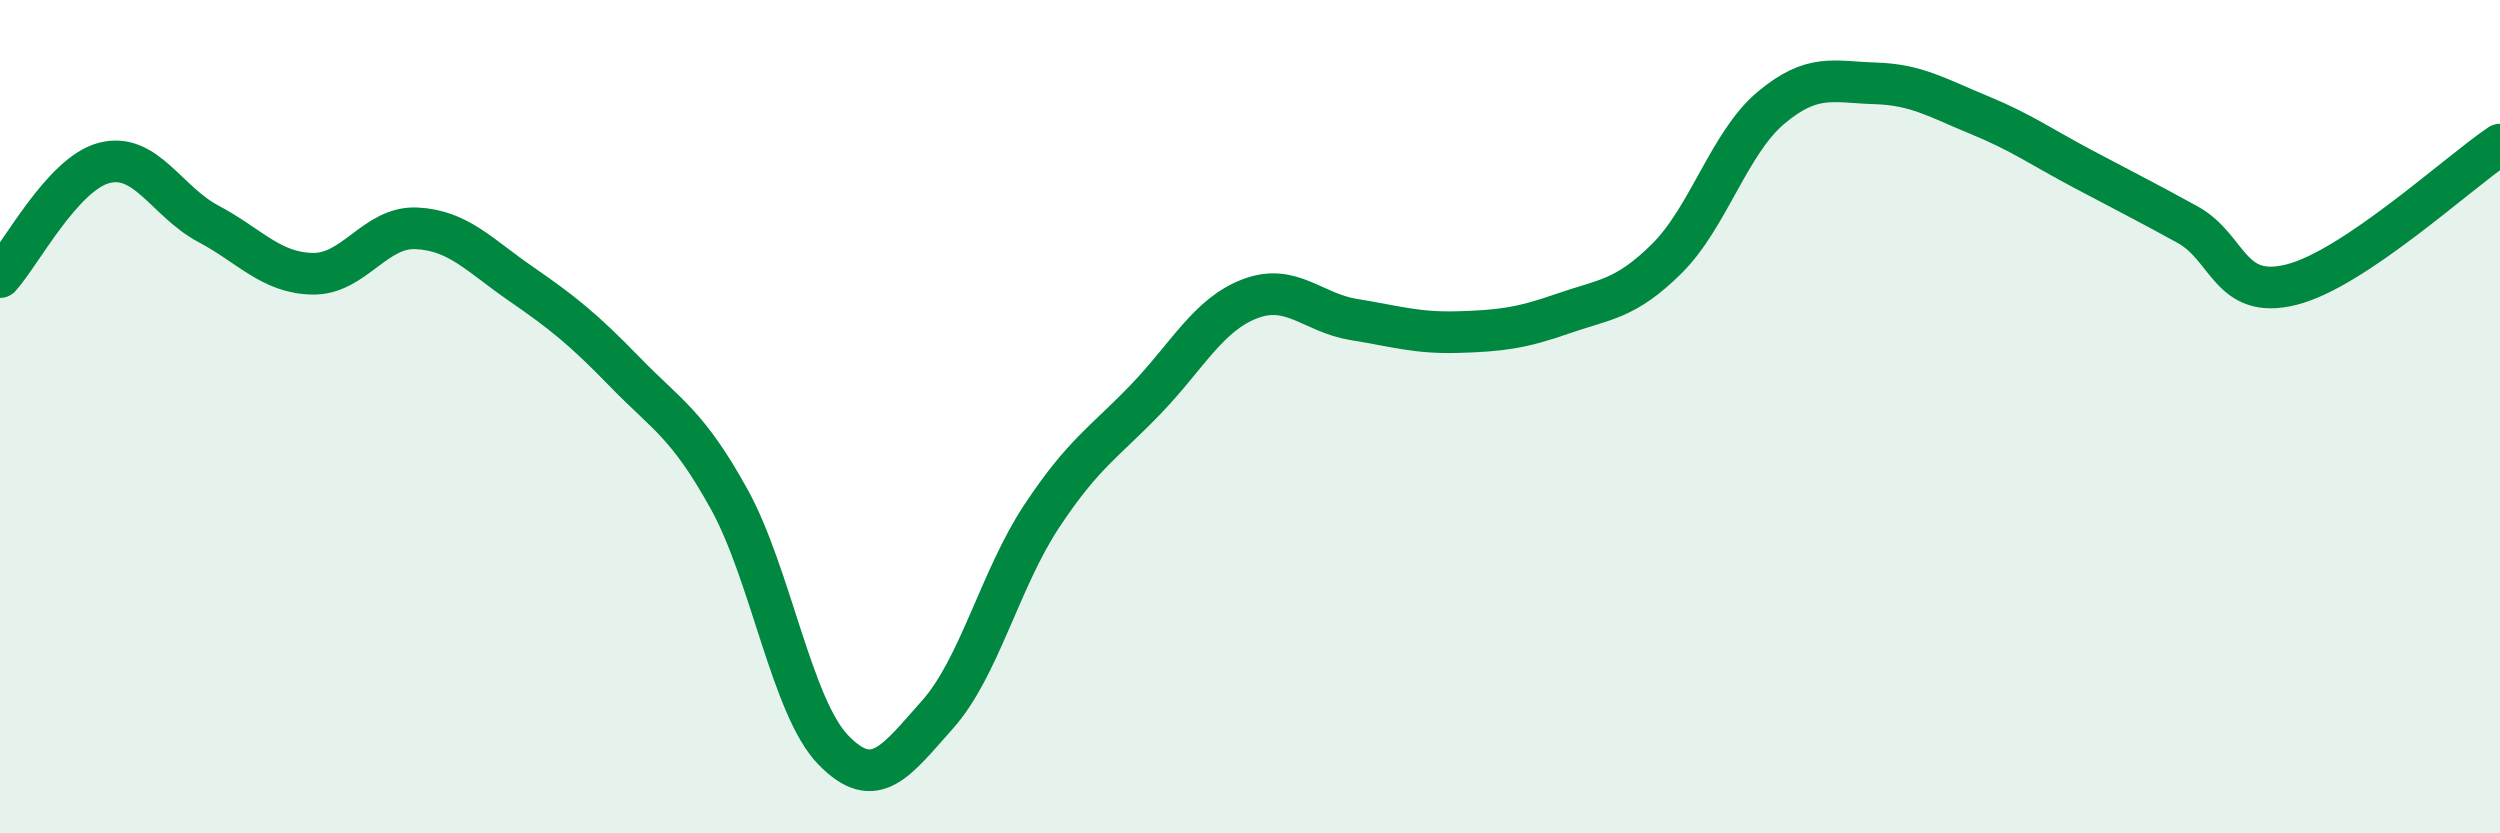
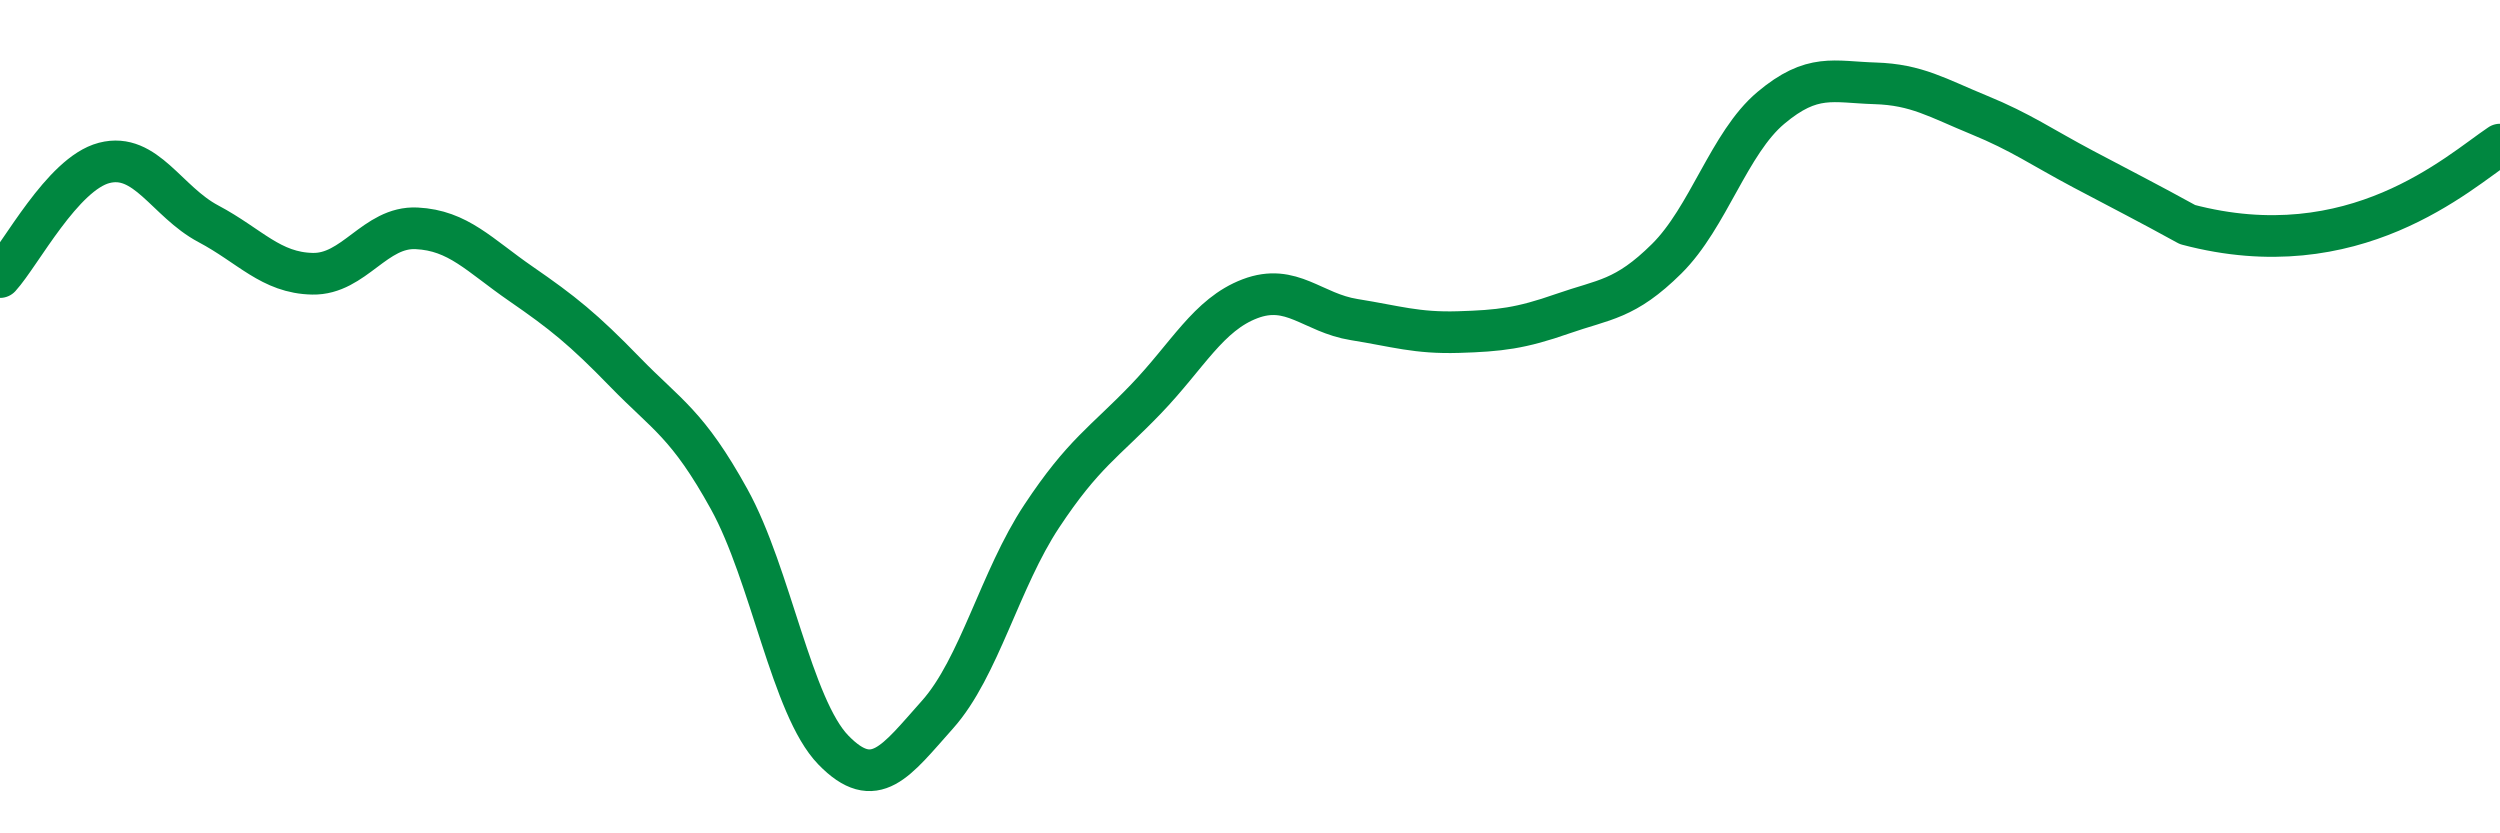
<svg xmlns="http://www.w3.org/2000/svg" width="60" height="20" viewBox="0 0 60 20">
-   <path d="M 0,6.65 C 0.5,6.1 1.5,4.17 2.5,3.91 C 3.5,3.65 4,4.84 5,5.37 C 6,5.9 6.5,6.55 7.5,6.57 C 8.5,6.59 9,5.43 10,5.48 C 11,5.53 11.5,6.12 12.5,6.81 C 13.5,7.5 14,7.9 15,8.93 C 16,9.96 16.5,10.17 17.5,11.98 C 18.5,13.79 19,16.97 20,18 C 21,19.03 21.5,18.27 22.5,17.15 C 23.5,16.03 24,13.9 25,12.39 C 26,10.88 26.5,10.62 27.5,9.58 C 28.5,8.54 29,7.55 30,7.17 C 31,6.79 31.5,7.51 32.5,7.67 C 33.5,7.83 34,8 35,7.97 C 36,7.94 36.5,7.88 37.5,7.53 C 38.5,7.18 39,7.2 40,6.21 C 41,5.22 41.5,3.43 42.5,2.59 C 43.5,1.75 44,1.97 45,2 C 46,2.03 46.5,2.35 47.5,2.76 C 48.5,3.17 49,3.53 50,4.06 C 51,4.59 51.5,4.84 52.5,5.39 C 53.5,5.94 53.5,7.21 55,6.83 C 56.5,6.45 59,4.14 60,3.47L60 20L0 20Z" fill="#008740" opacity="0.1" stroke-linecap="round" stroke-linejoin="round" />
-   <path d="M 0,6.65 C 0.5,6.1 1.5,4.17 2.5,3.91 C 3.5,3.65 4,4.84 5,5.37 C 6,5.9 6.5,6.55 7.5,6.57 C 8.5,6.59 9,5.43 10,5.48 C 11,5.53 11.5,6.12 12.5,6.81 C 13.5,7.5 14,7.9 15,8.93 C 16,9.96 16.5,10.17 17.5,11.98 C 18.5,13.79 19,16.97 20,18 C 21,19.03 21.5,18.27 22.5,17.15 C 23.5,16.03 24,13.9 25,12.39 C 26,10.88 26.5,10.62 27.5,9.58 C 28.5,8.54 29,7.55 30,7.17 C 31,6.79 31.5,7.51 32.5,7.67 C 33.5,7.83 34,8 35,7.97 C 36,7.94 36.5,7.88 37.5,7.53 C 38.5,7.18 39,7.2 40,6.21 C 41,5.22 41.5,3.43 42.5,2.59 C 43.5,1.75 44,1.97 45,2 C 46,2.03 46.5,2.35 47.5,2.76 C 48.5,3.17 49,3.53 50,4.06 C 51,4.59 51.5,4.84 52.5,5.39 C 53.5,5.94 53.5,7.21 55,6.83 C 56.5,6.45 59,4.14 60,3.47" stroke="#008740" stroke-width="1" fill="none" stroke-linecap="round" stroke-linejoin="round" />
+   <path d="M 0,6.65 C 0.5,6.1 1.5,4.17 2.5,3.91 C 3.5,3.65 4,4.84 5,5.37 C 6,5.9 6.5,6.55 7.5,6.57 C 8.5,6.59 9,5.43 10,5.48 C 11,5.53 11.5,6.12 12.5,6.81 C 13.5,7.5 14,7.9 15,8.93 C 16,9.96 16.5,10.17 17.5,11.98 C 18.5,13.79 19,16.97 20,18 C 21,19.03 21.5,18.27 22.5,17.15 C 23.5,16.03 24,13.9 25,12.39 C 26,10.88 26.5,10.62 27.5,9.58 C 28.5,8.54 29,7.55 30,7.17 C 31,6.79 31.5,7.51 32.5,7.67 C 33.5,7.83 34,8 35,7.97 C 36,7.94 36.5,7.88 37.5,7.53 C 38.5,7.18 39,7.2 40,6.21 C 41,5.22 41.5,3.43 42.5,2.59 C 43.5,1.75 44,1.97 45,2 C 46,2.03 46.5,2.35 47.5,2.76 C 48.5,3.17 49,3.53 50,4.06 C 51,4.59 51.5,4.84 52.5,5.39 C 56.5,6.45 59,4.14 60,3.47" stroke="#008740" stroke-width="1" fill="none" stroke-linecap="round" stroke-linejoin="round" />
</svg>